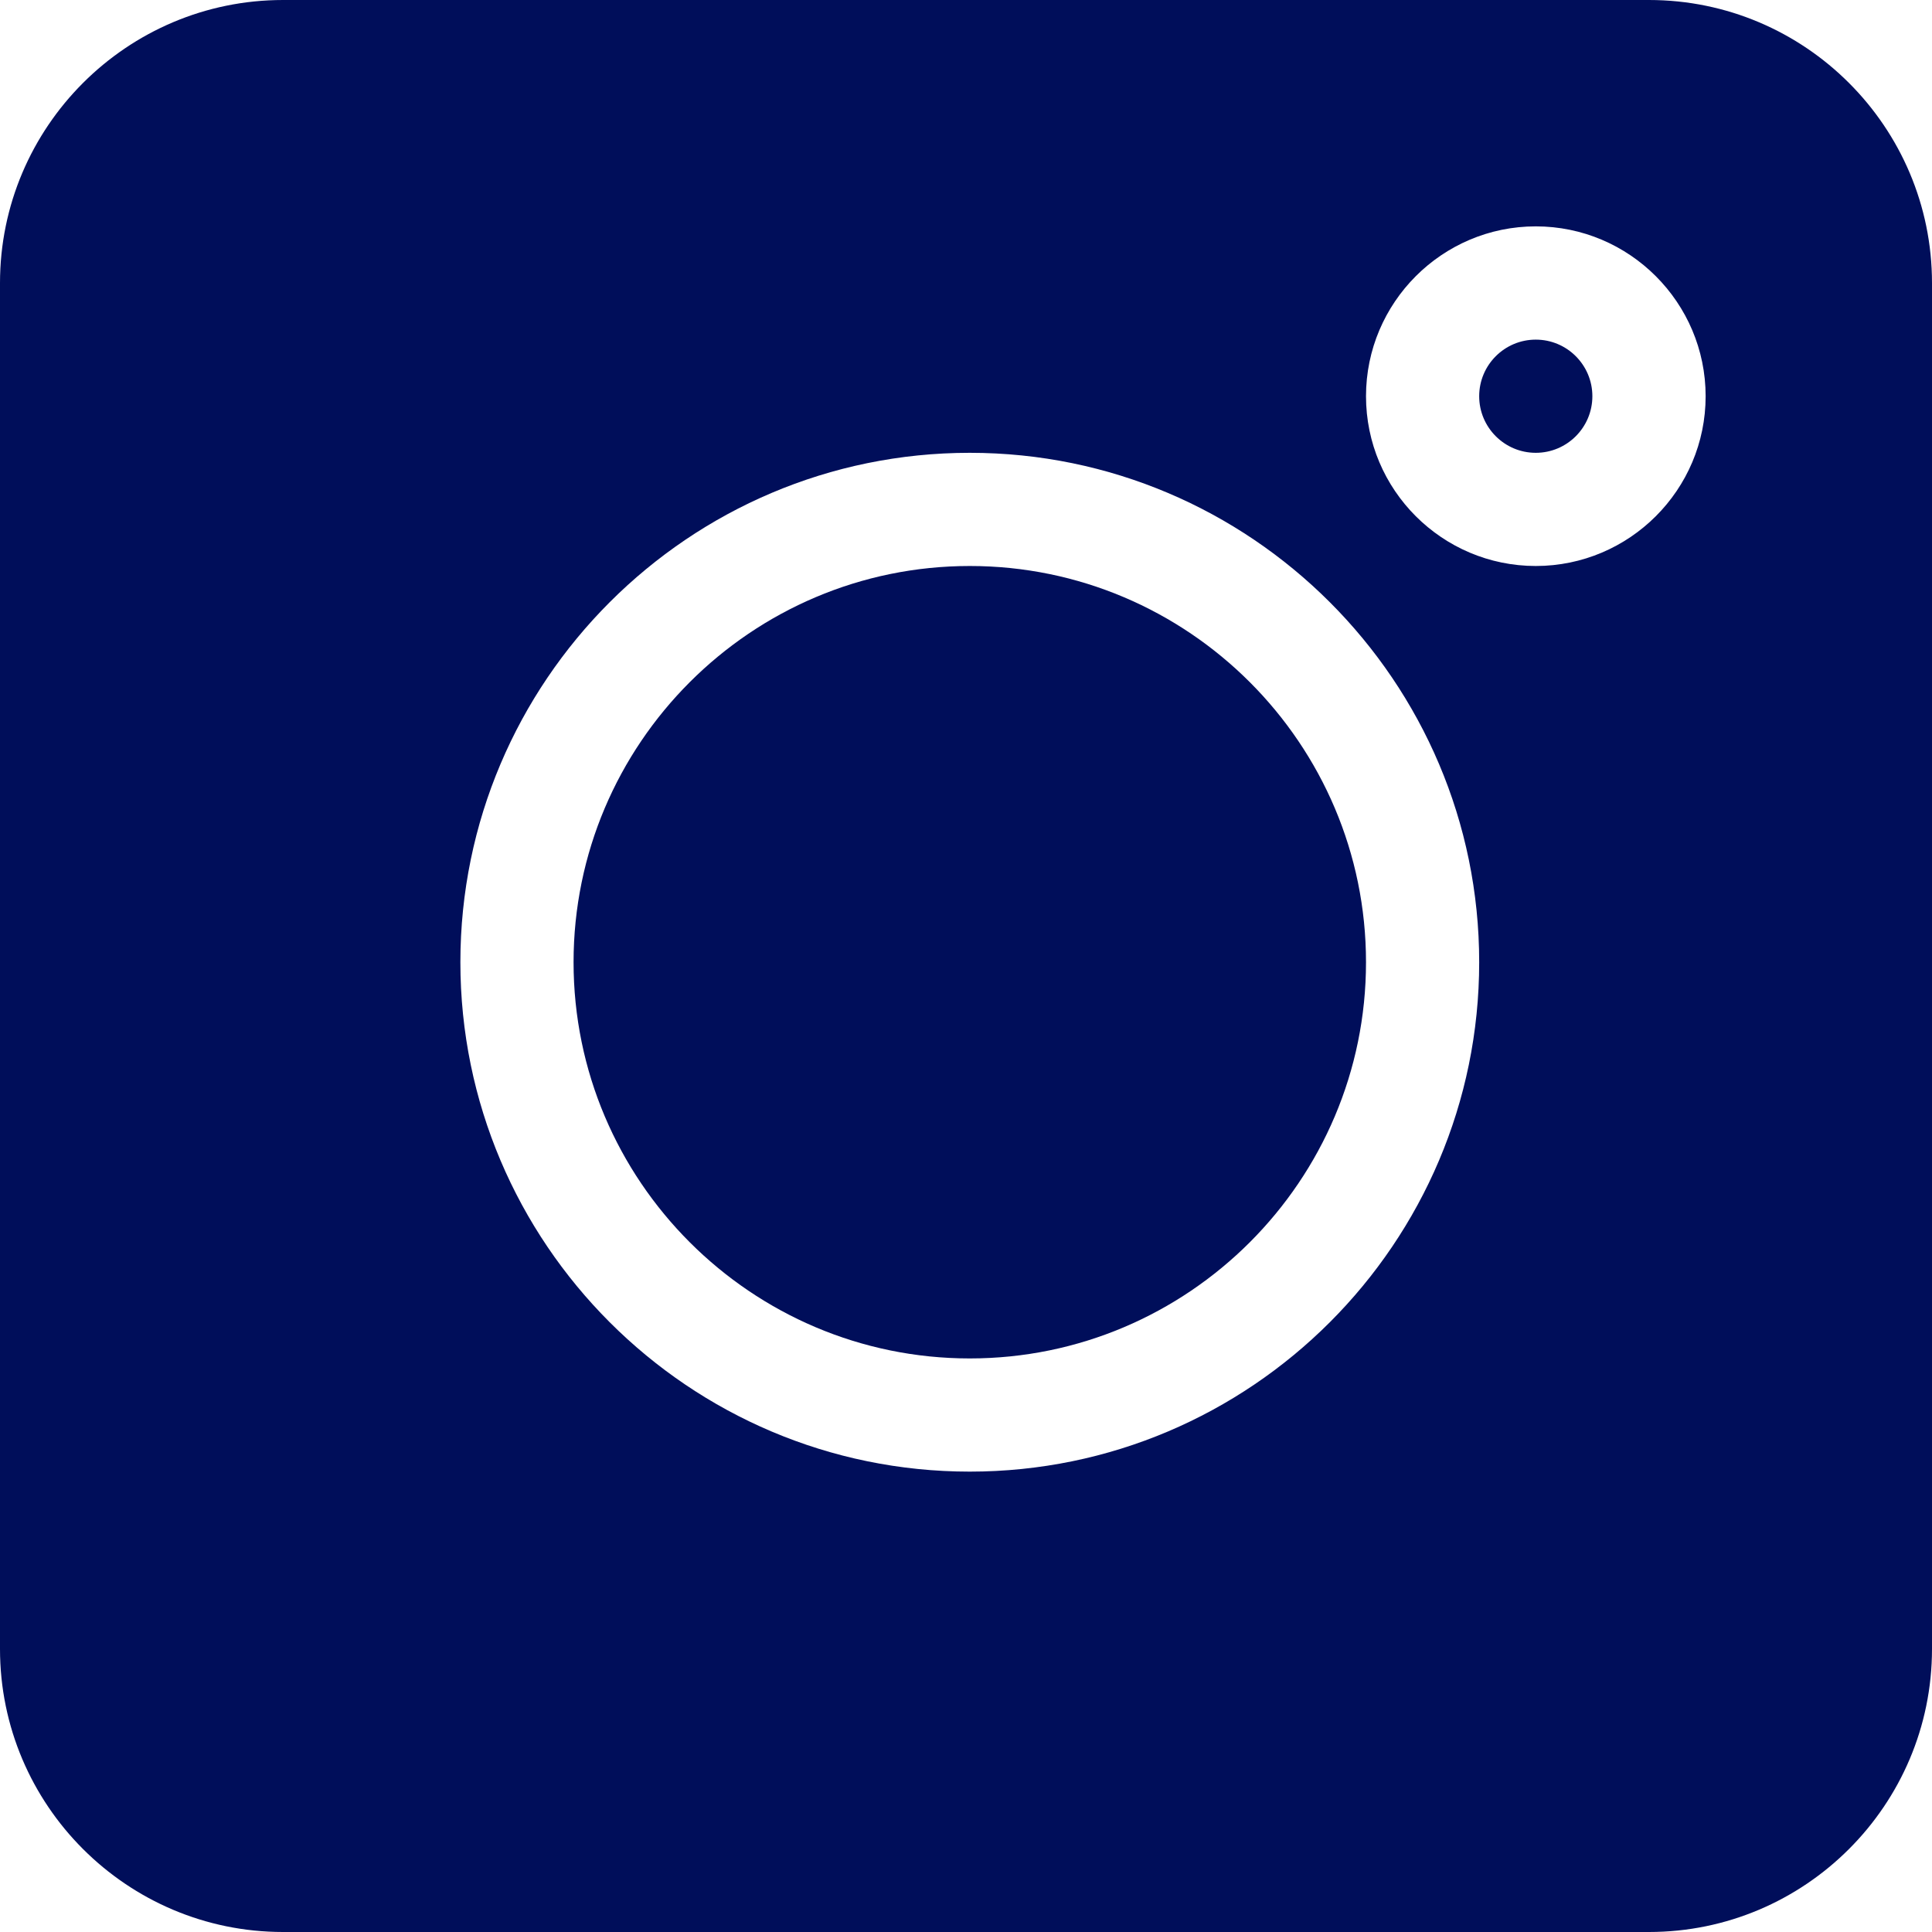
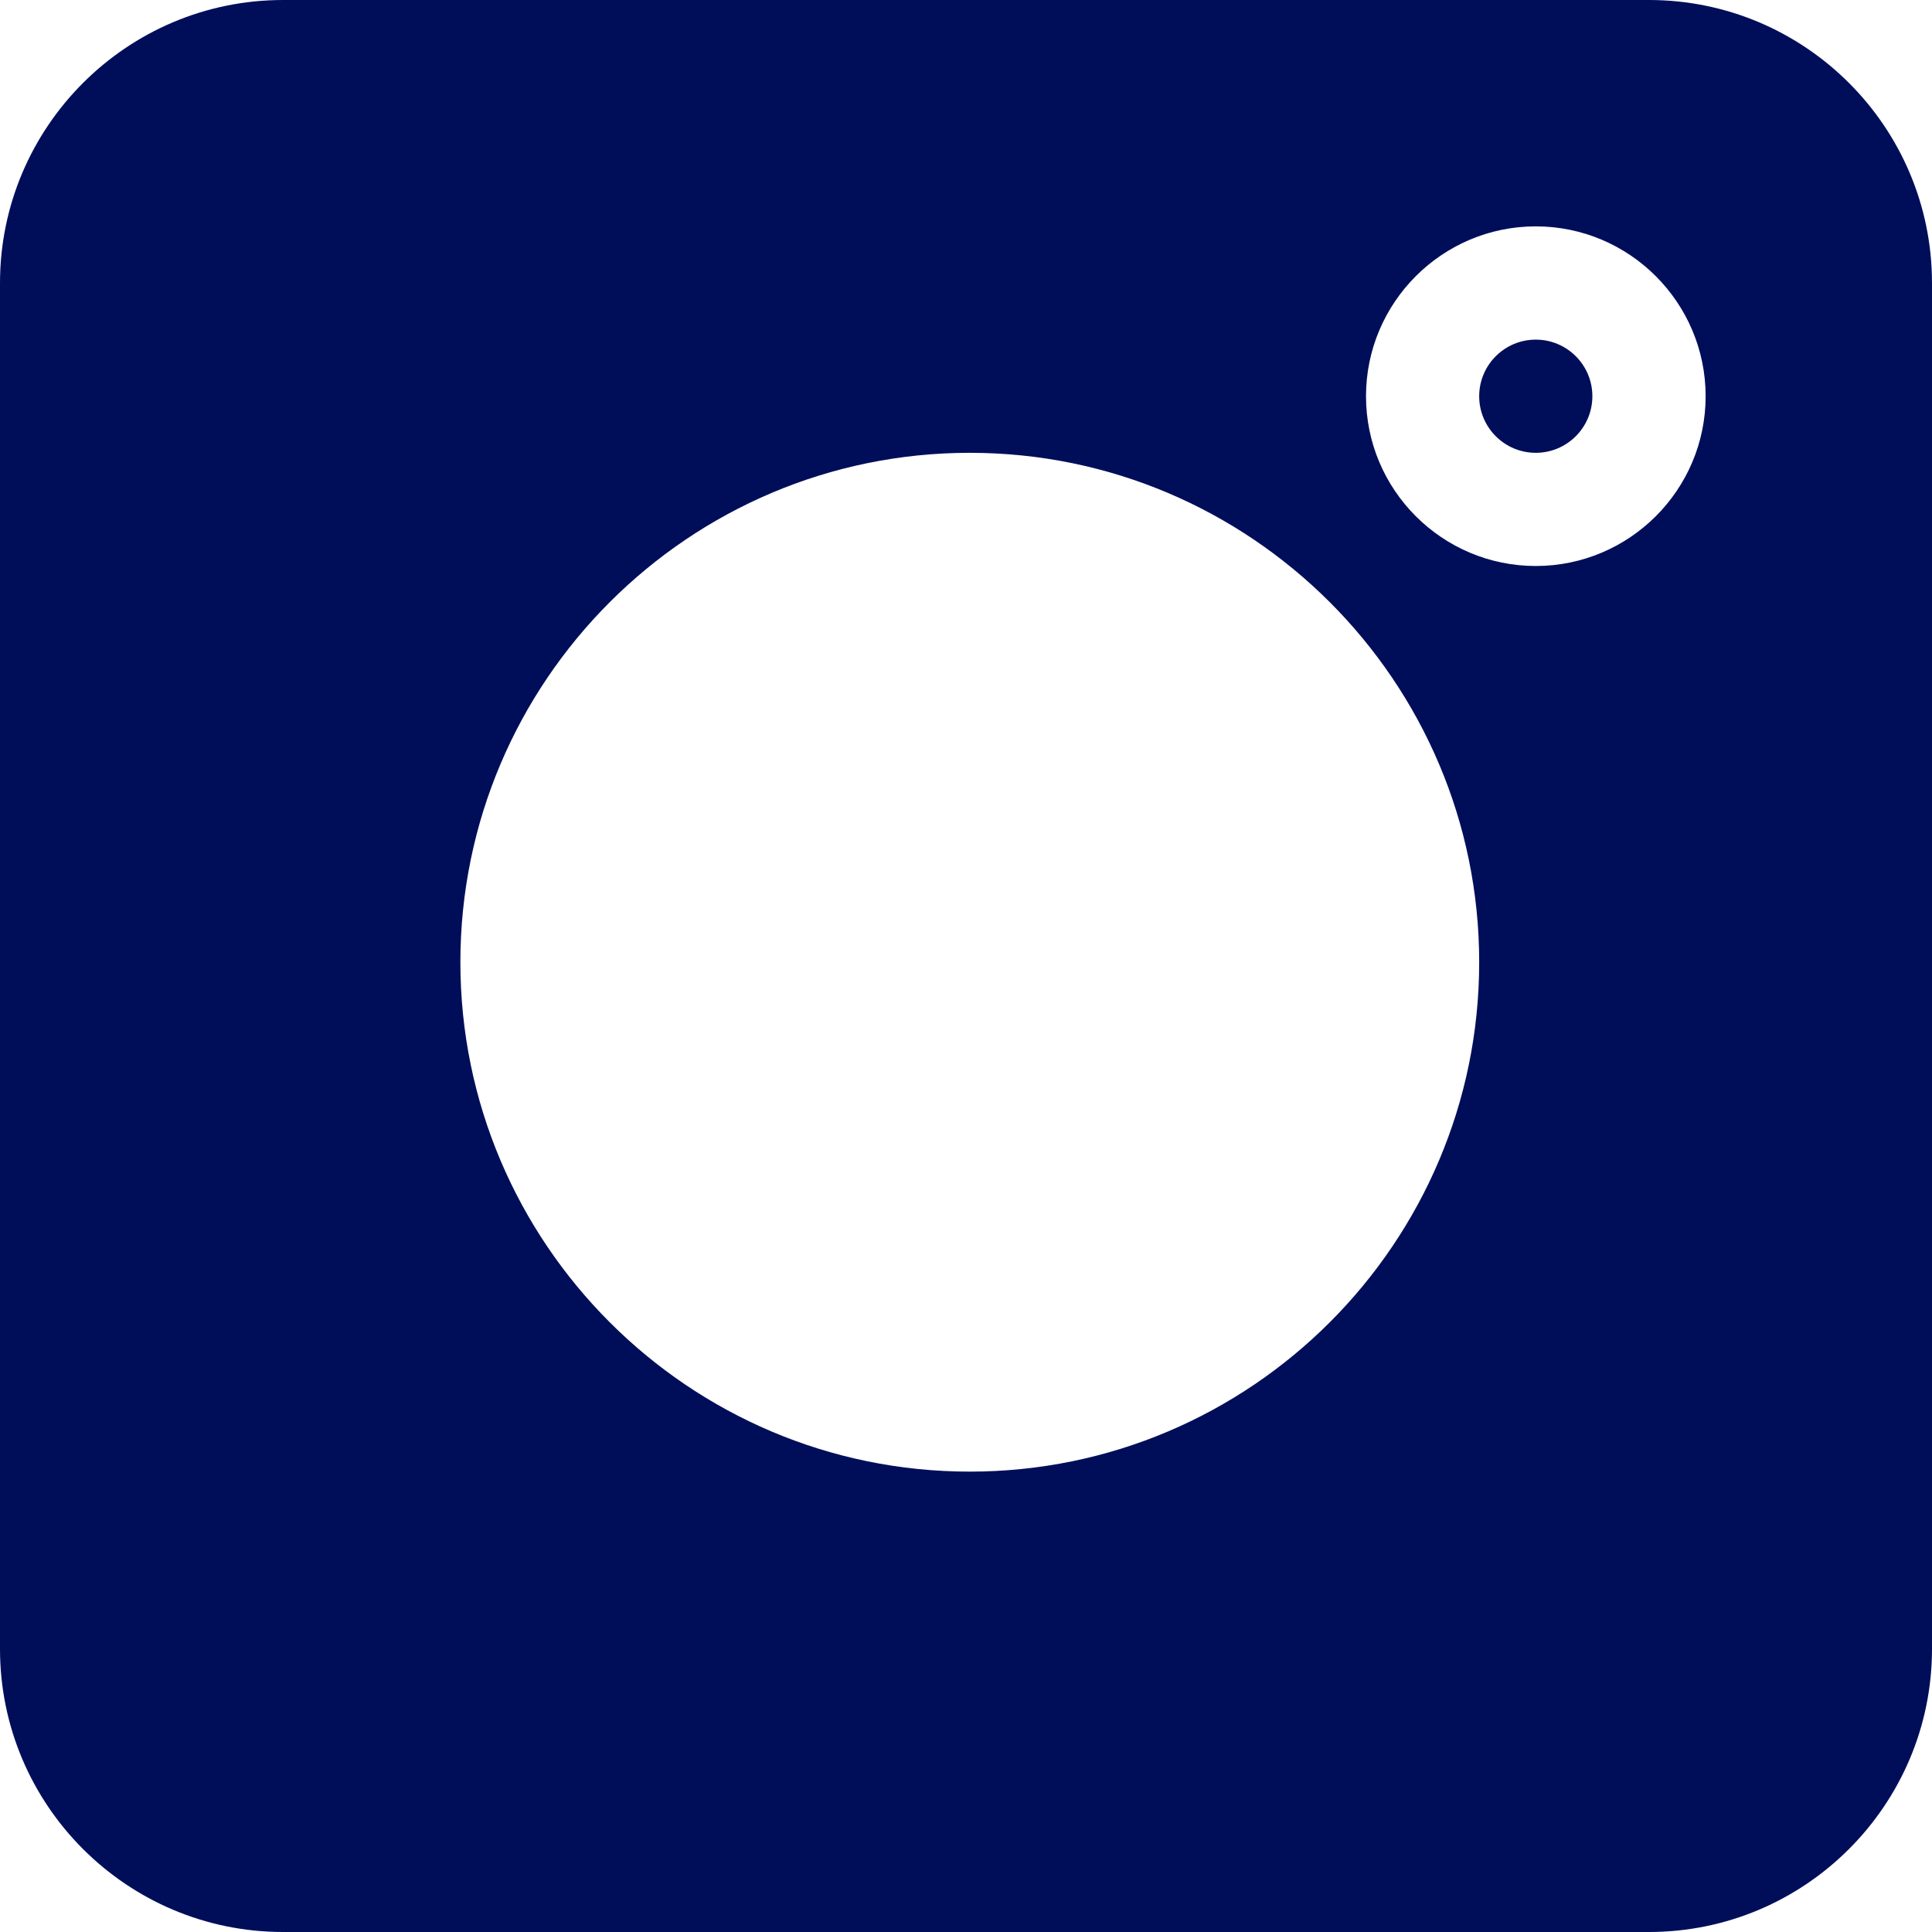
<svg xmlns="http://www.w3.org/2000/svg" width="24" height="24" viewBox="0 0 24 24" fill="none">
  <g clip-path="url(#clip0_18395_1610)">
    <path d="M20.484 0H3.516C1.577 0 0 1.577 0 3.516V20.484C0 22.423 1.577 24 3.516 24H20.484C22.423 24 24 22.423 24 20.484V3.516C24 1.577 22.423 0 20.484 0ZM12.047 18.281C8.557 18.281 5.719 15.443 5.719 11.953C5.719 8.464 8.557 5.625 12.047 5.625C15.536 5.625 18.375 8.464 18.375 11.953C18.375 15.443 15.536 18.281 12.047 18.281ZM19.078 7.031C17.915 7.031 16.969 6.085 16.969 4.922C16.969 3.759 17.915 2.812 19.078 2.812C20.241 2.812 21.188 3.759 21.188 4.922C21.188 6.085 20.241 7.031 19.078 7.031Z" fill="#000E5A" />
    <path d="M19.078 4.219C18.69 4.219 18.375 4.534 18.375 4.922C18.375 5.31 18.69 5.625 19.078 5.625C19.466 5.625 19.781 5.31 19.781 4.922C19.781 4.534 19.466 4.219 19.078 4.219Z" fill="#000E5A" />
-     <path d="M12.047 7.031C9.333 7.031 7.125 9.239 7.125 11.953C7.125 14.667 9.333 16.875 12.047 16.875C14.761 16.875 16.969 14.667 16.969 11.953C16.969 9.239 14.761 7.031 12.047 7.031Z" fill="#000E5A" />
  </g>
  <defs>
    <clipPath id="clip0_18395_1610">
      <rect width="24" height="24" fill="white" />
    </clipPath>
  </defs>
</svg>